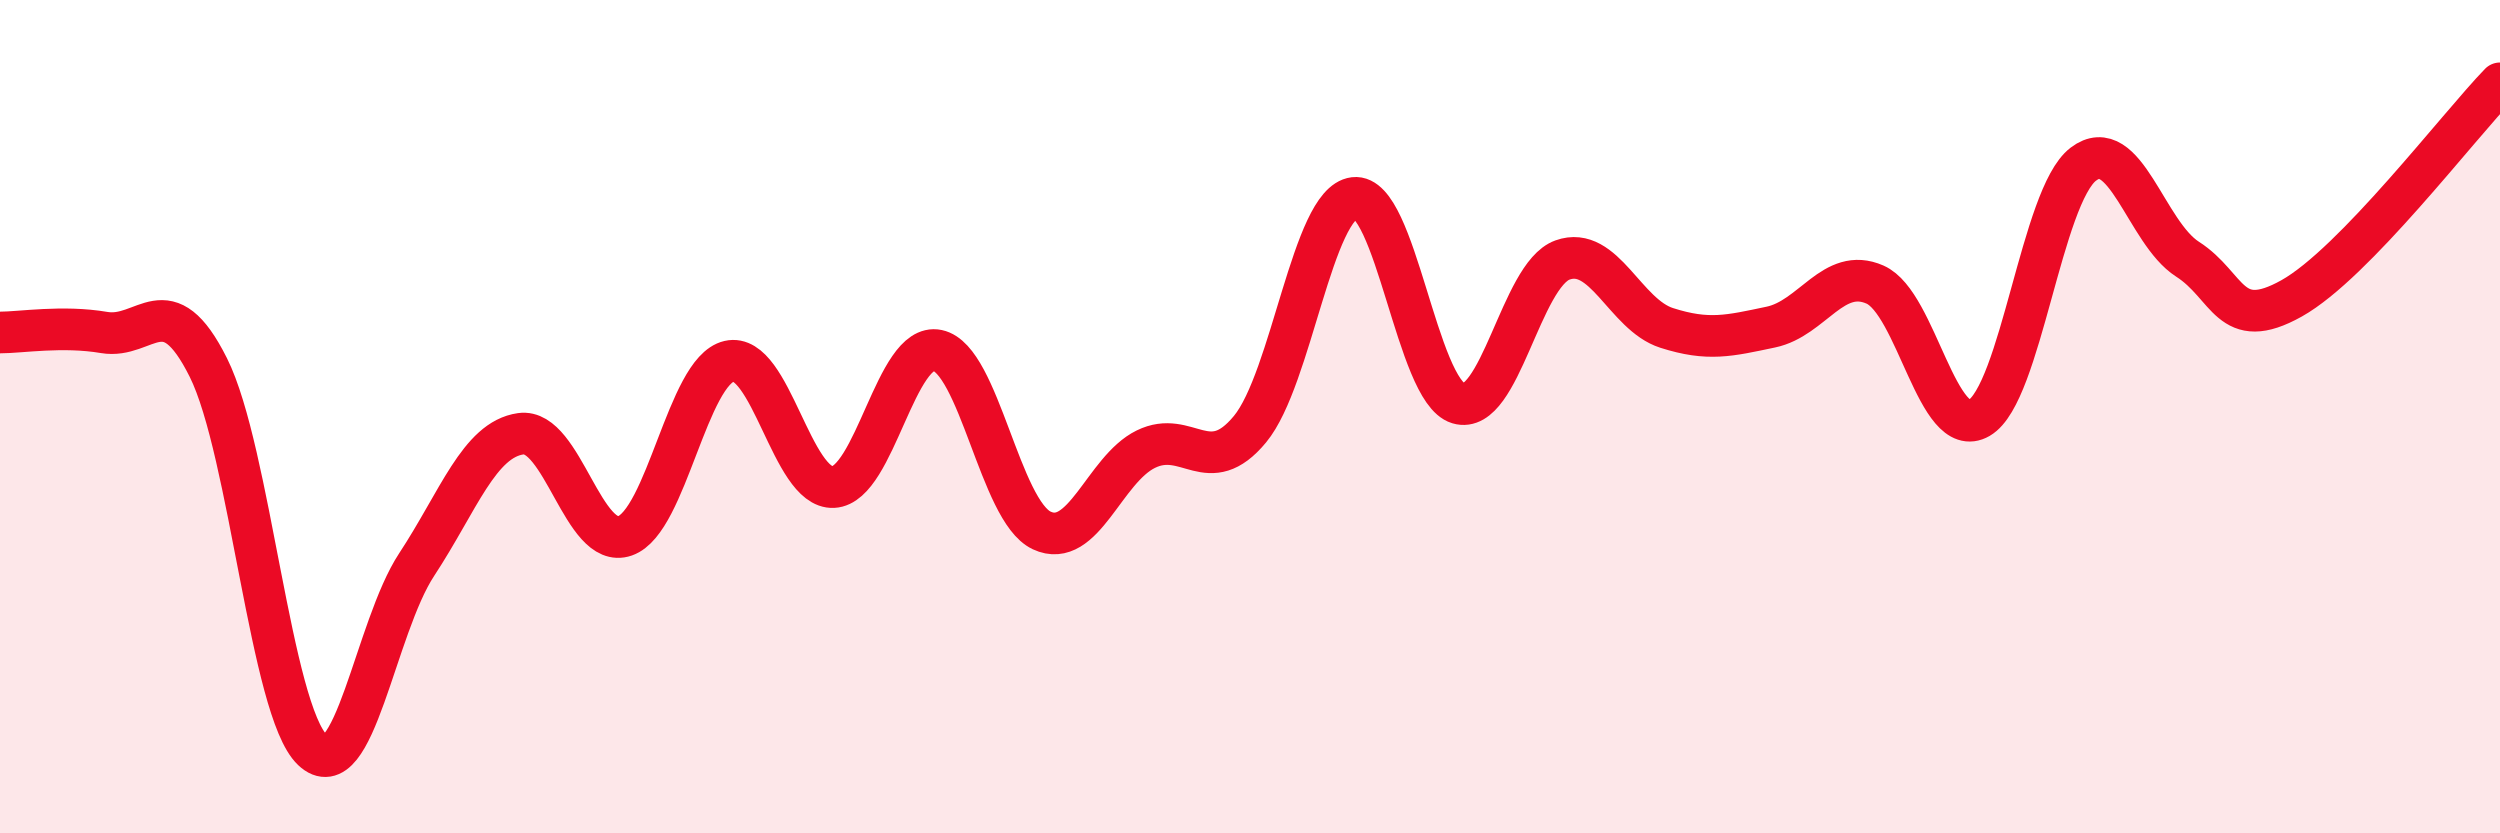
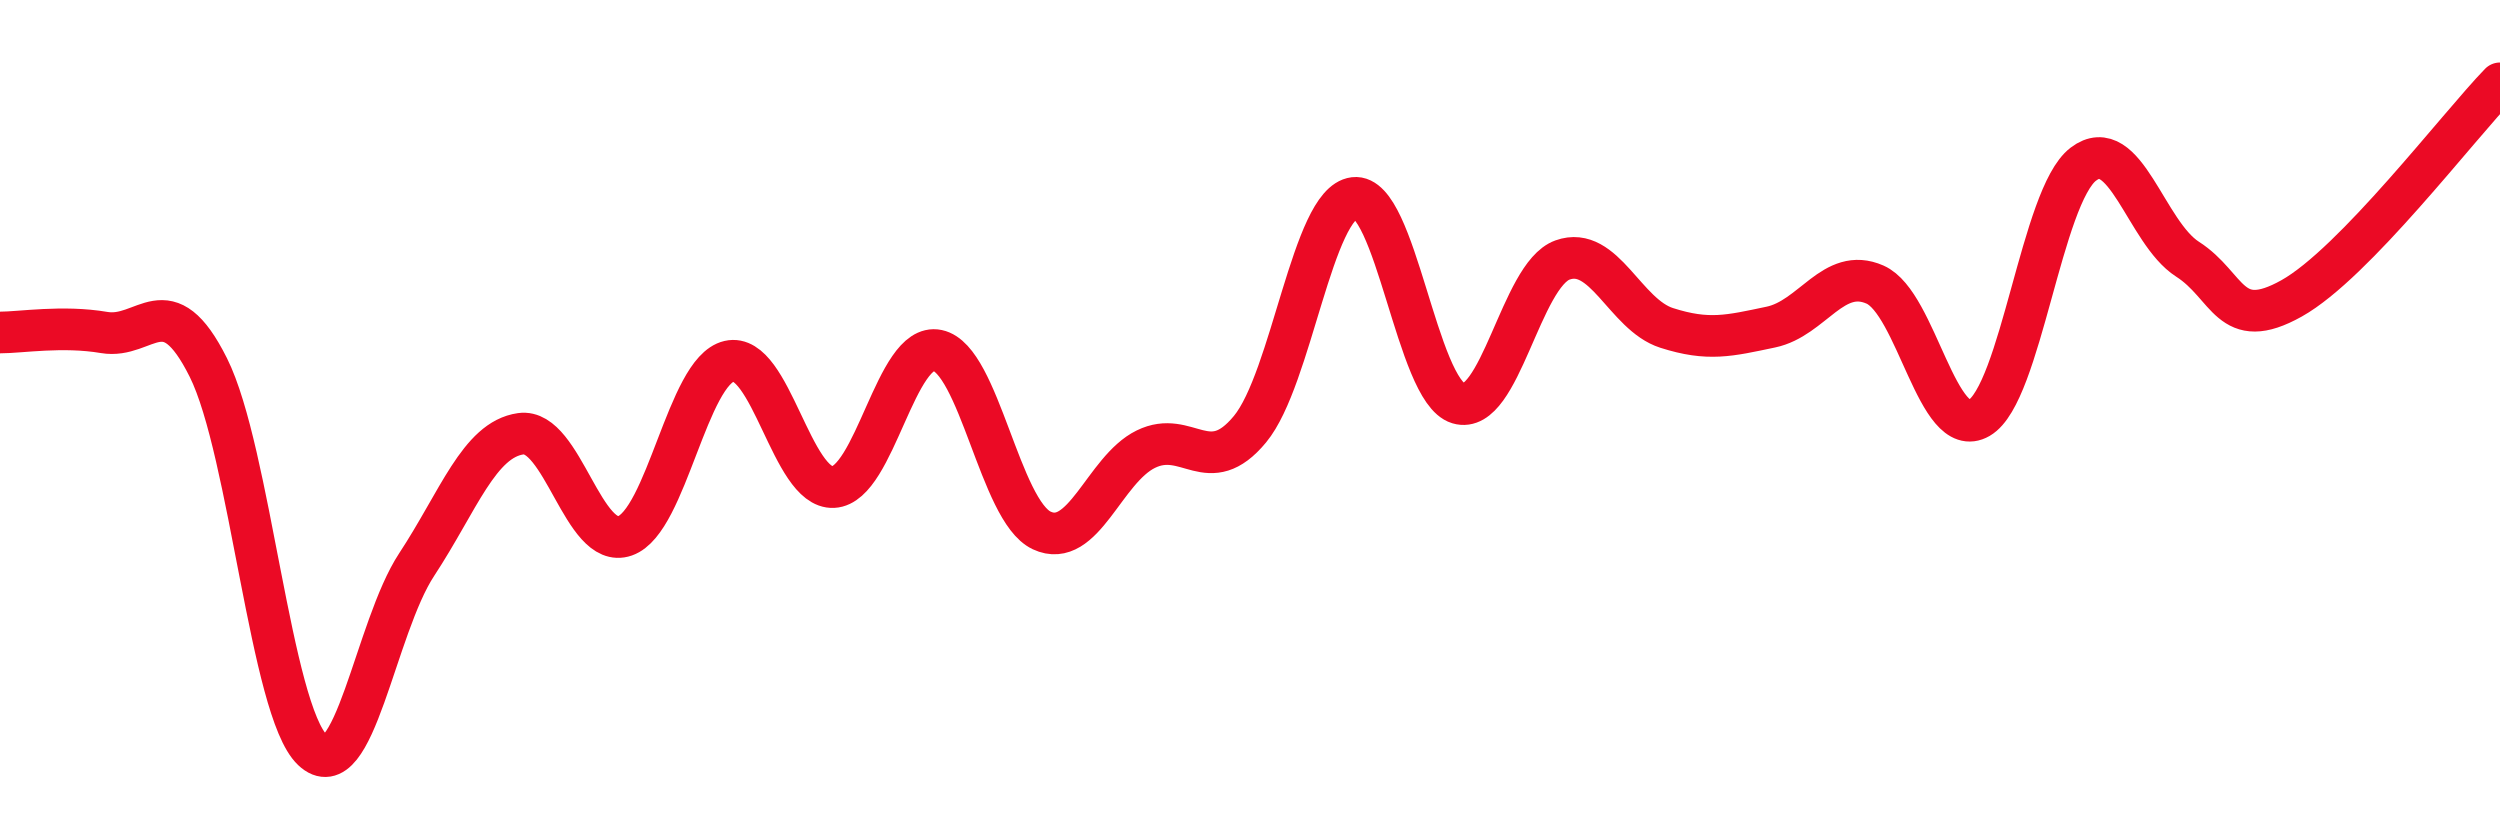
<svg xmlns="http://www.w3.org/2000/svg" width="60" height="20" viewBox="0 0 60 20">
-   <path d="M 0,7.98 C 0.5,7.98 1.5,7.81 2.5,7.98 C 3.5,8.15 4,6.82 5,8.82 C 6,10.82 6.5,17.05 7.5,18 C 8.5,18.95 9,15.07 10,13.55 C 11,12.03 11.5,10.55 12.5,10.41 C 13.5,10.27 14,13.21 15,12.86 C 16,12.51 16.5,8.9 17.5,8.67 C 18.5,8.44 19,11.74 20,11.69 C 21,11.64 21.5,8.2 22.5,8.41 C 23.5,8.62 24,12.26 25,12.73 C 26,13.2 26.5,11.27 27.5,10.78 C 28.5,10.29 29,11.51 30,10.3 C 31,9.09 31.5,4.87 32.5,4.75 C 33.5,4.63 34,9.38 35,9.68 C 36,9.98 36.5,6.6 37.5,6.24 C 38.5,5.88 39,7.55 40,7.87 C 41,8.19 41.5,8.06 42.5,7.85 C 43.5,7.64 44,6.39 45,6.83 C 46,7.27 46.5,10.61 47.5,10.03 C 48.5,9.45 49,4.7 50,3.94 C 51,3.18 51.5,5.58 52.5,6.22 C 53.5,6.86 53.5,8 55,7.16 C 56.5,6.32 59,3.03 60,2L60 20L0 20Z" fill="#EB0A25" opacity="0.1" stroke-linecap="round" stroke-linejoin="round" />
  <path d="M 0,7.98 C 0.5,7.98 1.5,7.81 2.5,7.98 C 3.5,8.15 4,6.82 5,8.82 C 6,10.82 6.5,17.05 7.5,18 C 8.5,18.95 9,15.07 10,13.55 C 11,12.03 11.5,10.55 12.5,10.41 C 13.5,10.27 14,13.21 15,12.86 C 16,12.51 16.5,8.9 17.5,8.67 C 18.5,8.44 19,11.74 20,11.69 C 21,11.64 21.5,8.2 22.5,8.41 C 23.5,8.62 24,12.26 25,12.73 C 26,13.2 26.5,11.27 27.5,10.78 C 28.5,10.29 29,11.51 30,10.3 C 31,9.09 31.5,4.87 32.5,4.75 C 33.5,4.63 34,9.38 35,9.68 C 36,9.98 36.5,6.6 37.5,6.24 C 38.5,5.88 39,7.55 40,7.87 C 41,8.19 41.5,8.06 42.5,7.85 C 43.5,7.64 44,6.39 45,6.83 C 46,7.27 46.5,10.61 47.5,10.03 C 48.5,9.45 49,4.7 50,3.94 C 51,3.18 51.5,5.58 52.5,6.22 C 53.5,6.86 53.5,8 55,7.16 C 56.5,6.32 59,3.03 60,2" stroke="#EB0A25" stroke-width="1" fill="none" stroke-linecap="round" stroke-linejoin="round" />
</svg>